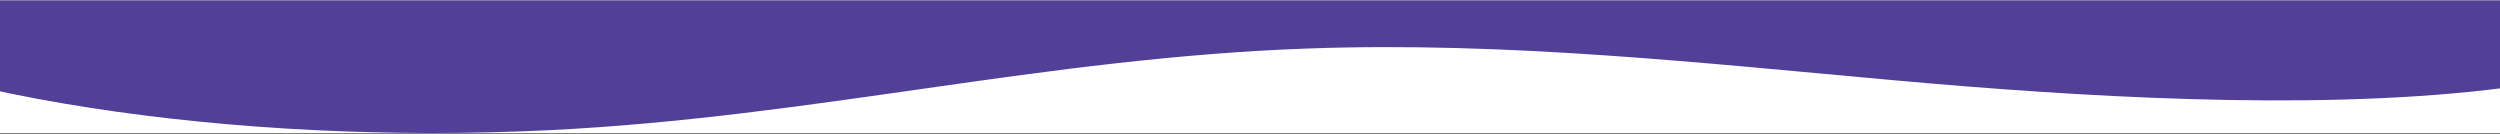
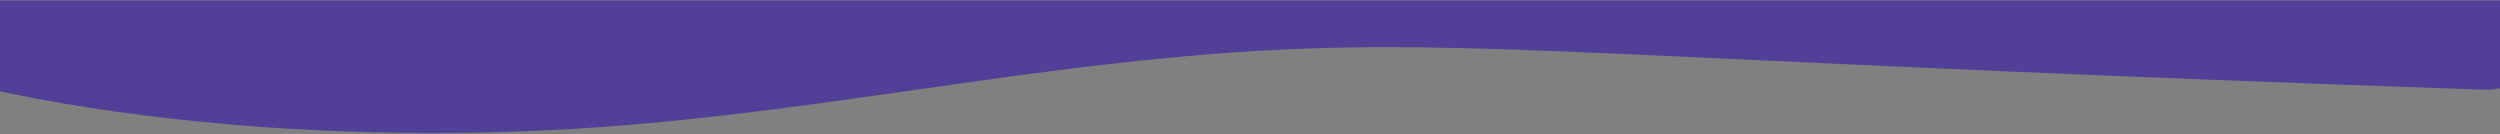
<svg xmlns="http://www.w3.org/2000/svg" width="1396" height="75" viewBox="0 0 1396 75" fill="none">
  <rect x="0" y="0" width="1396" height="75" fill="#808080" stroke="none" />
-   <rect width="1680" height="74" transform="translate(-142 0.273)" fill="white" />
-   <path d="M1538 0.273C1529.07 8.166 1517.35 15.666 1502.46 22.522C1472.36 36.391 1433.21 45.105 1389.33 50.165C1286.84 61.982 1158.49 53.868 1058.95 44.931C951.24 35.262 841.73 23.141 730.852 27.062C582.743 32.301 454.222 65.446 306.862 72.684C131.176 81.314 -53.626 54.398 -140.457 1.302C-140.975 0.985 -141.489 0.667 -142 0.348V0.273H1538Z" fill="#513F98" />
+   <path d="M1538 0.273C1529.07 8.166 1517.35 15.666 1502.46 22.522C1472.36 36.391 1433.21 45.105 1389.33 50.165C951.24 35.262 841.73 23.141 730.852 27.062C582.743 32.301 454.222 65.446 306.862 72.684C131.176 81.314 -53.626 54.398 -140.457 1.302C-140.975 0.985 -141.489 0.667 -142 0.348V0.273H1538Z" fill="#513F98" />
</svg>